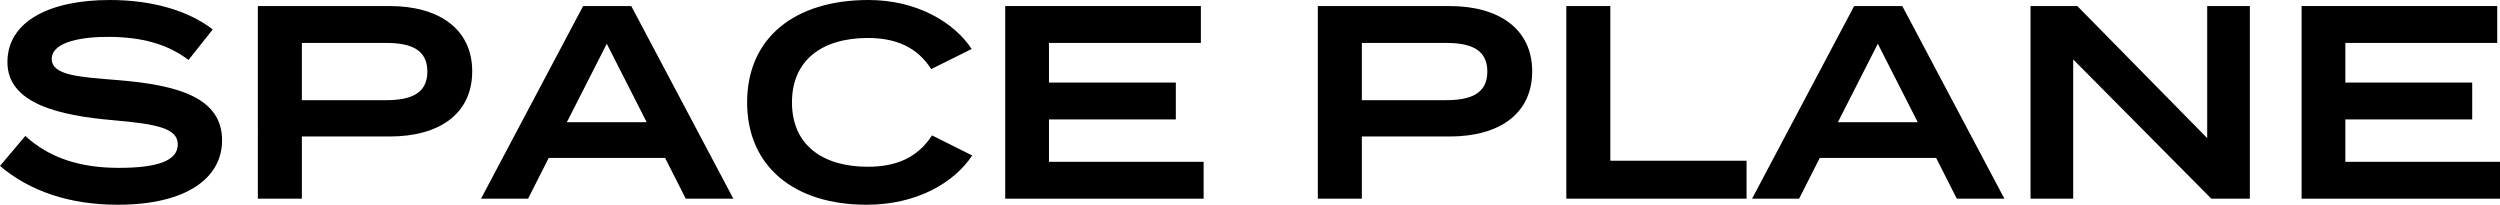
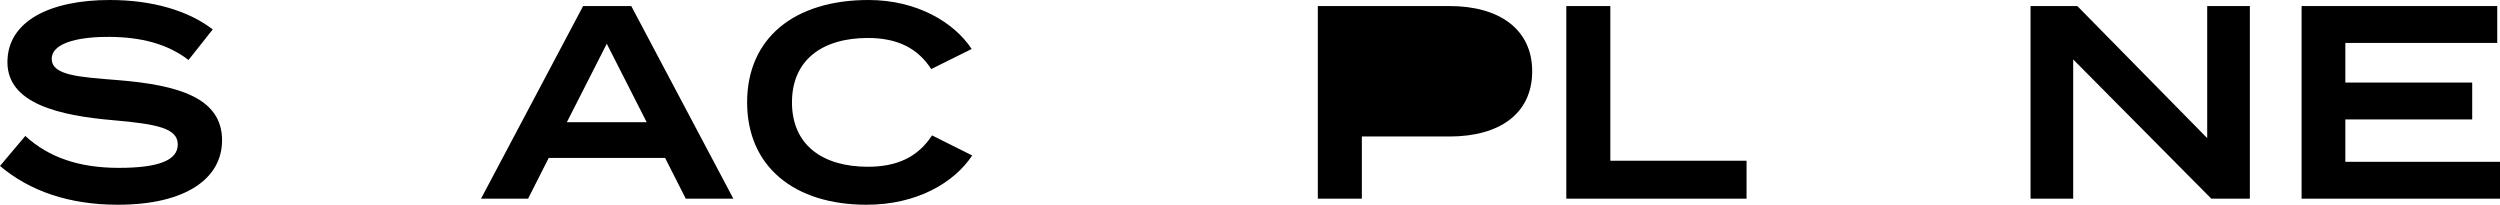
<svg xmlns="http://www.w3.org/2000/svg" id="_レイヤー_1" data-name="レイヤー 1" viewBox="0 0 1090.19 89.28">
  <defs>
    <style>
      .cls-1 {
        fill: #000;
        stroke-width: 0px;
      }
    </style>
  </defs>
  <path class="cls-1" d="M96.84,61.2c0,16.56-15.72,28.08-45.48,28.08-21.24,0-38.52-6-51.36-16.92l11.04-13.08c10.32,9.48,23.64,13.92,40.8,13.92s25.68-3.24,25.68-10.2-8.64-8.88-27.96-10.56C25.56,50.4,3.24,45.12,3.24,27.12S21.96,0,47.88,0c18.36,0,34.2,4.56,44.88,12.84l-10.56,13.32c-9.24-7.08-20.64-9.96-34.32-10.08-11.4-.12-25.32,1.92-25.32,9.6,0,7.2,12,7.92,28.68,9.24,26.76,2.16,45.6,7.8,45.6,26.28Z" />
-   <path class="cls-1" d="M205.92,31.08c0,18.6-14.4,28.44-36,28.44h-38.28v27.12h-19.2V2.64h57.48c21.6,0,36,10.08,36,28.44ZM186.36,31.2c0-9.6-7.2-12.48-18-12.48h-36.72v24.96h36.72c10.8,0,18-2.88,18-12.48Z" />
  <path class="cls-1" d="M290.04,68.88h-50.76l-9,17.76h-20.52L254.28,2.64h21l44.52,84h-20.76l-9-17.76ZM282,53.28l-17.4-34.2-17.4,34.2h34.8Z" />
  <path class="cls-1" d="M406.44,59.04l17.52,8.76c-7.92,11.88-24.12,21.48-46.08,21.48-31.56,0-52.08-16.68-52.08-44.64S346.32,0,378.72,0c21.12,0,37.32,9.72,45,21.36l-17.64,8.76c-6-9.36-15.12-13.56-27.6-13.56-19.92,0-33.12,9.6-33.12,28.08s13.2,28.08,33.12,28.08c12.48,0,21.72-4.08,27.96-13.68Z" />
-   <path class="cls-1" d="M524.87,70.56v16.08h-86.52V2.64h85.32v16.08h-66.24v17.28h55.32v16.08h-55.32v18.48h67.44Z" />
-   <path class="cls-1" d="M668.15,31.08c0,18.6-14.4,28.44-36,28.44h-38.28v27.12h-19.2V2.64h57.48c21.6,0,36,10.08,36,28.44ZM648.59,31.2c0-9.6-7.2-12.48-18-12.48h-36.72v24.96h36.72c10.8,0,18-2.88,18-12.48Z" />
+   <path class="cls-1" d="M668.15,31.08c0,18.6-14.4,28.44-36,28.44h-38.28v27.12h-19.2V2.64h57.48c21.6,0,36,10.08,36,28.44ZM648.59,31.2c0-9.6-7.2-12.48-18-12.48h-36.72h36.72c10.8,0,18-2.88,18-12.48Z" />
  <path class="cls-1" d="M761.63,70.08v16.56h-78.6V2.64h19.2v67.44h59.4Z" />
-   <path class="cls-1" d="M844.31,68.88h-50.76l-9,17.76h-20.52L808.55,2.64h21l44.52,84h-20.76l-9-17.76ZM836.27,53.28l-17.4-34.2-17.4,34.2h34.8Z" />
  <path class="cls-1" d="M981.11,2.64v84h-16.8l-60.24-60.72v60.72h-18.6V2.64h20.4l56.64,57.6V2.64h18.6Z" />
  <path class="cls-1" d="M1090.19,70.56v16.08h-86.52V2.64h85.32v16.08h-66.24v17.28h55.32v16.08h-55.32v18.48h67.44Z" />
</svg>